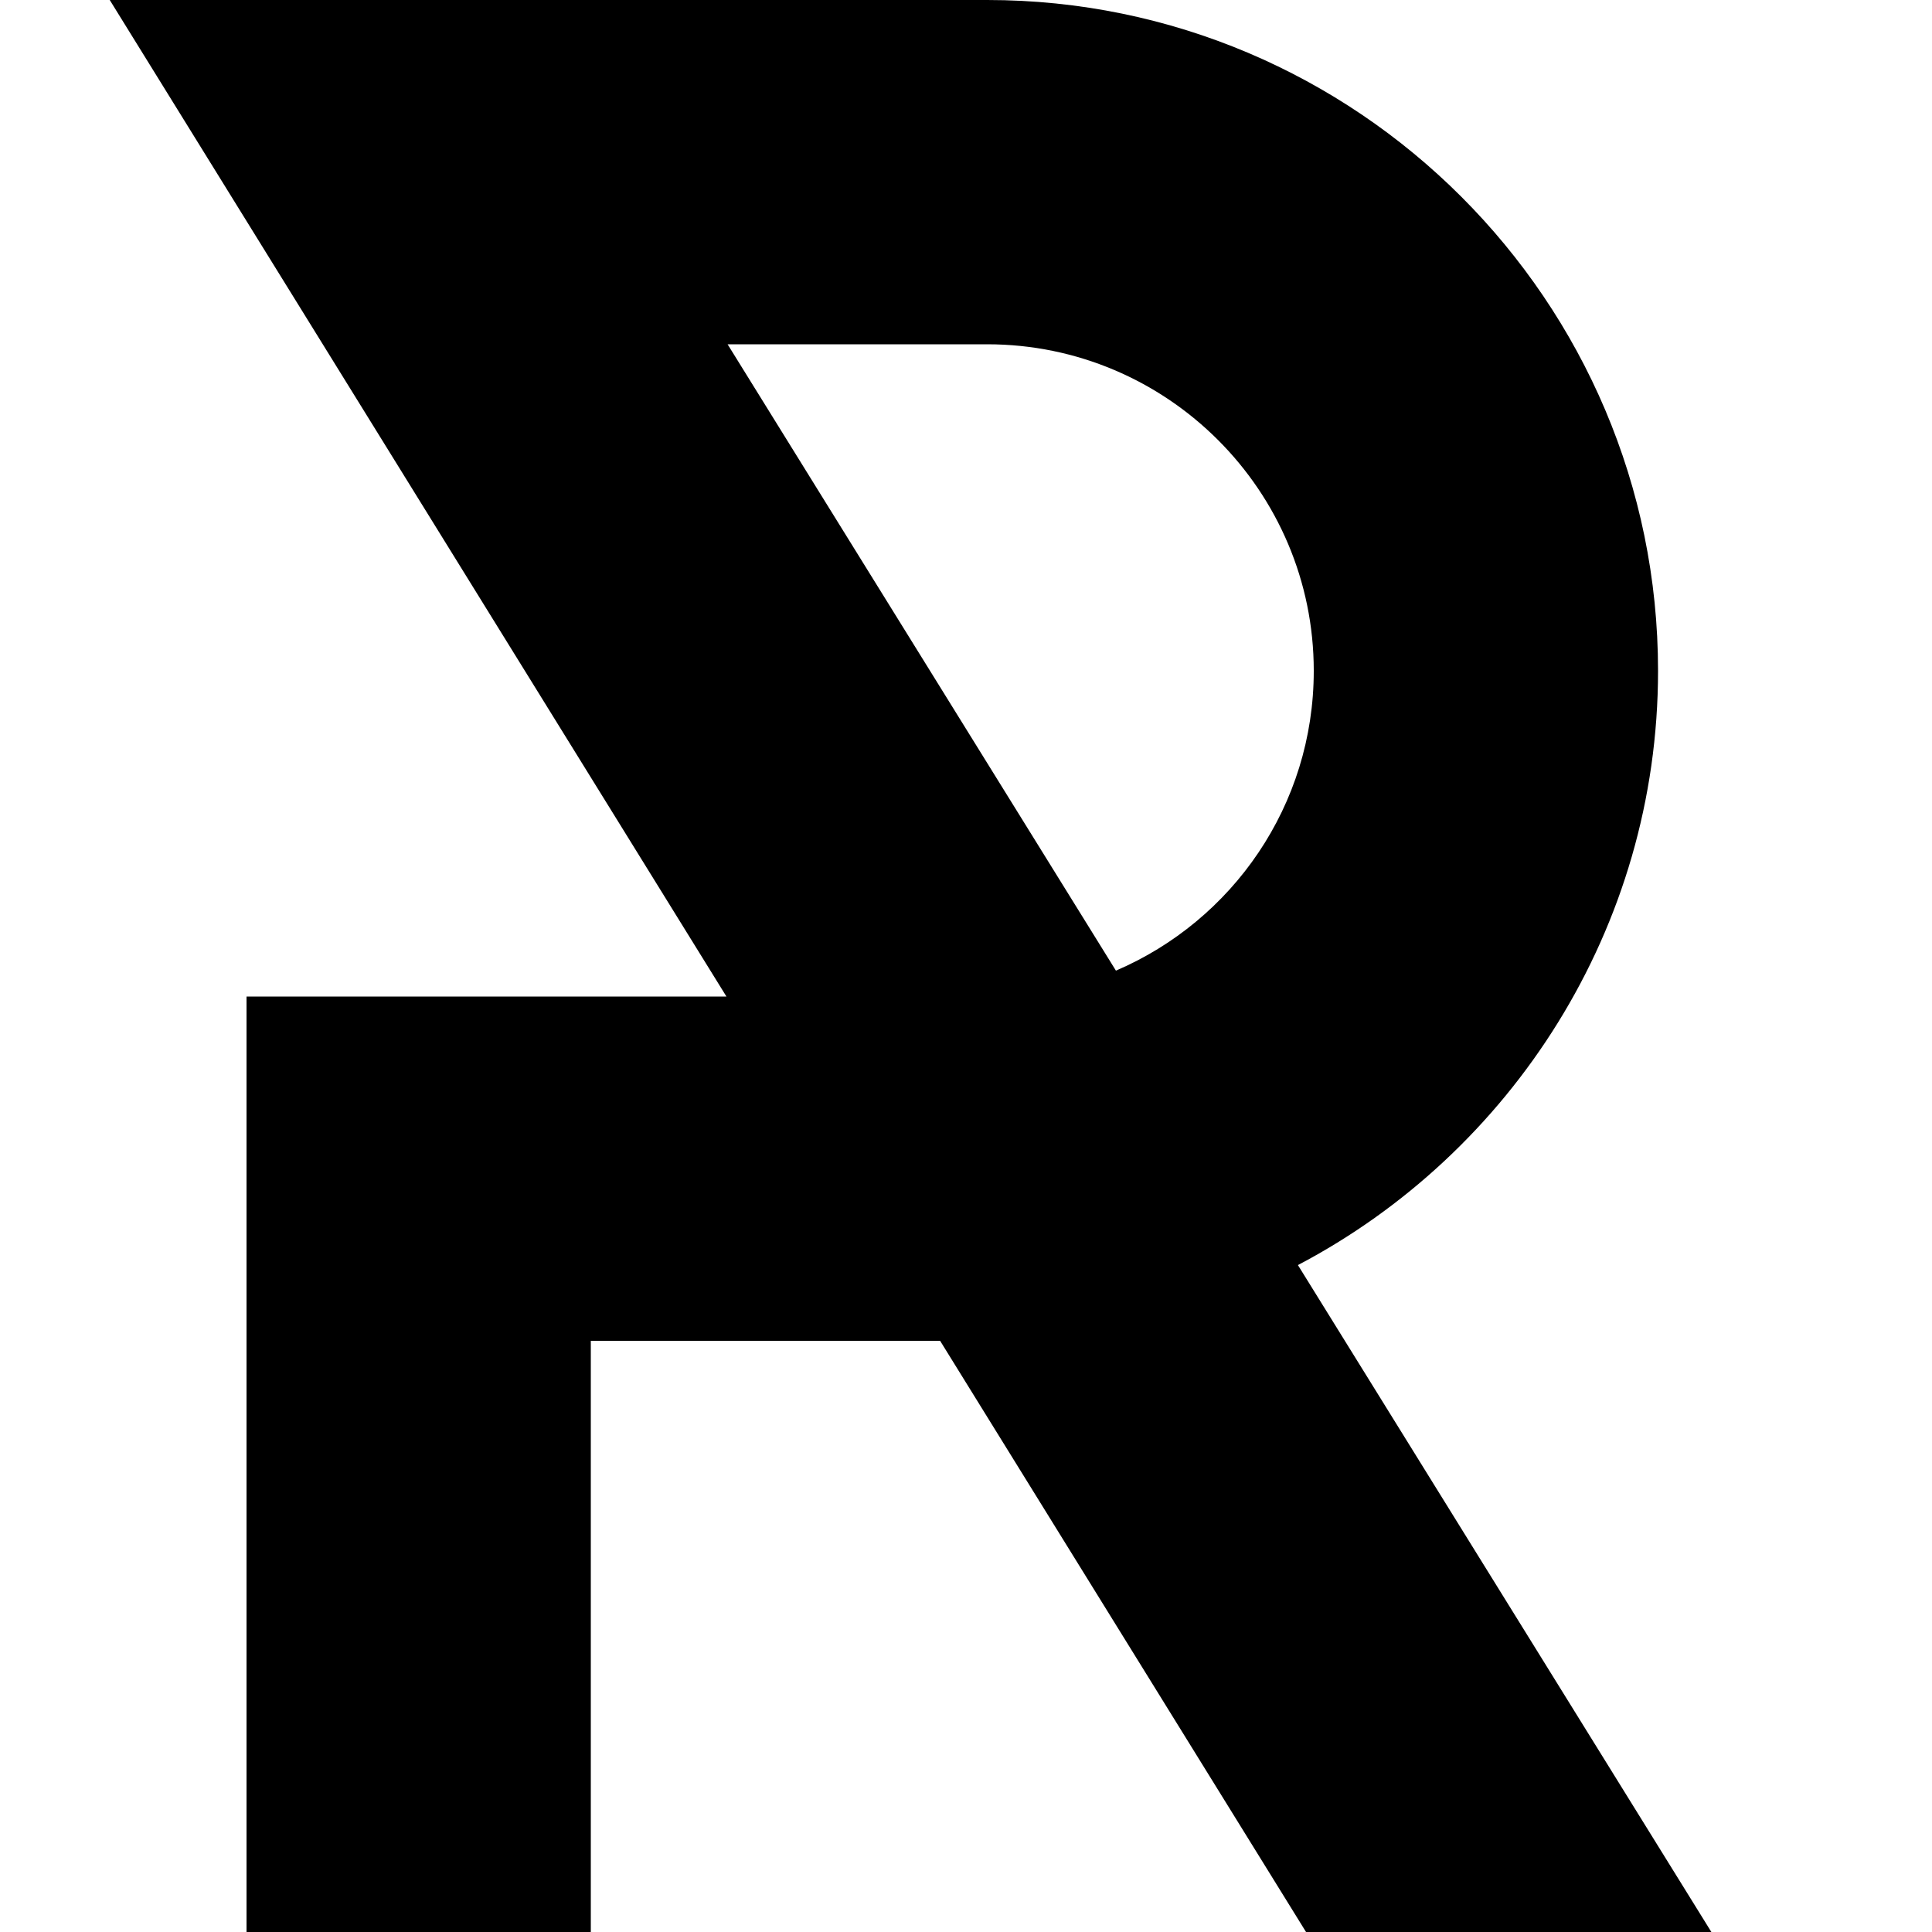
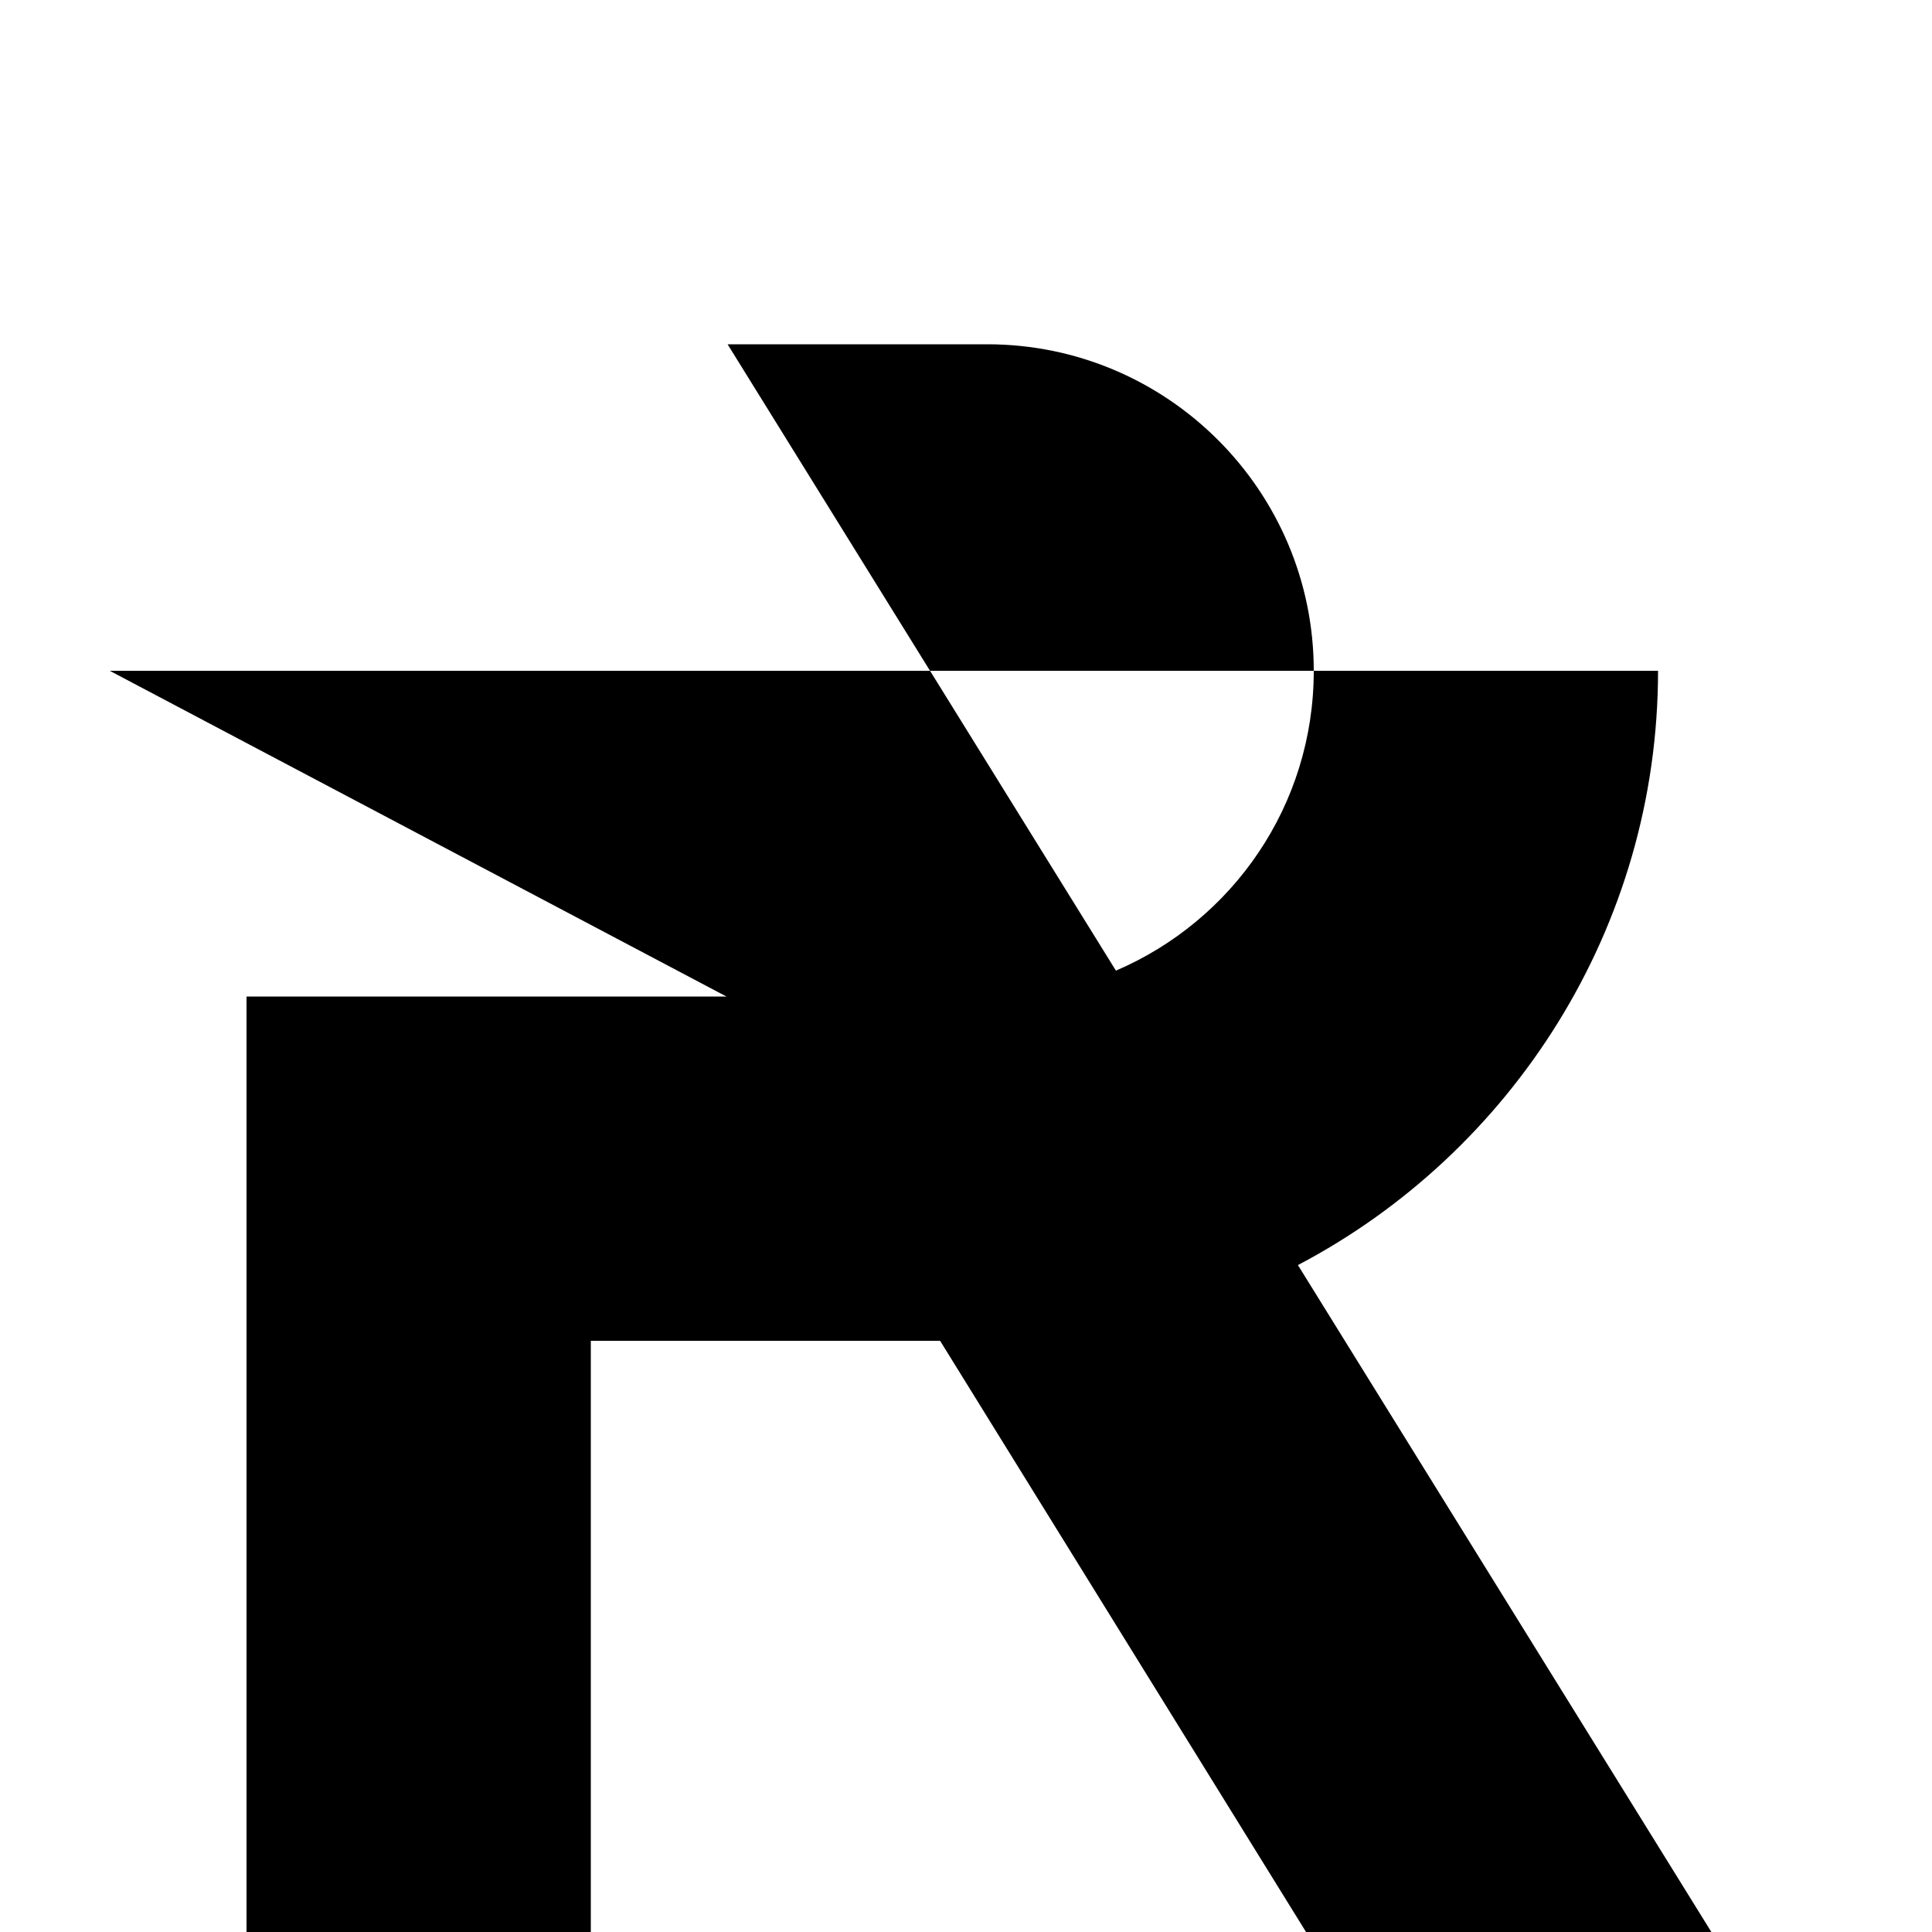
<svg xmlns="http://www.w3.org/2000/svg" version="1.1" id="Layer_1" x="0px" y="0px" viewBox="0 0 500 500" style="enable-background:new 0 0 500 500;" xml:space="preserve">
-   <path d="M63.8,257.9V500h89.1V347h90.4L338,500h104.9L335.9,327.4c55.2-29,93.2-87.1,93.2-153.8C429.1,77.9,351.2,0,255.5,0H28.4  L188,257.9H63.8z M255.5,89.1c46.6,0,84.5,37.9,84.5,84.5c0,34.9-21.1,64.7-51.2,77.6L188.3,89.1H255.5z" />
+   <path d="M63.8,257.9V500h89.1V347h90.4L338,500h104.9L335.9,327.4c55.2-29,93.2-87.1,93.2-153.8H28.4  L188,257.9H63.8z M255.5,89.1c46.6,0,84.5,37.9,84.5,84.5c0,34.9-21.1,64.7-51.2,77.6L188.3,89.1H255.5z" />
</svg>